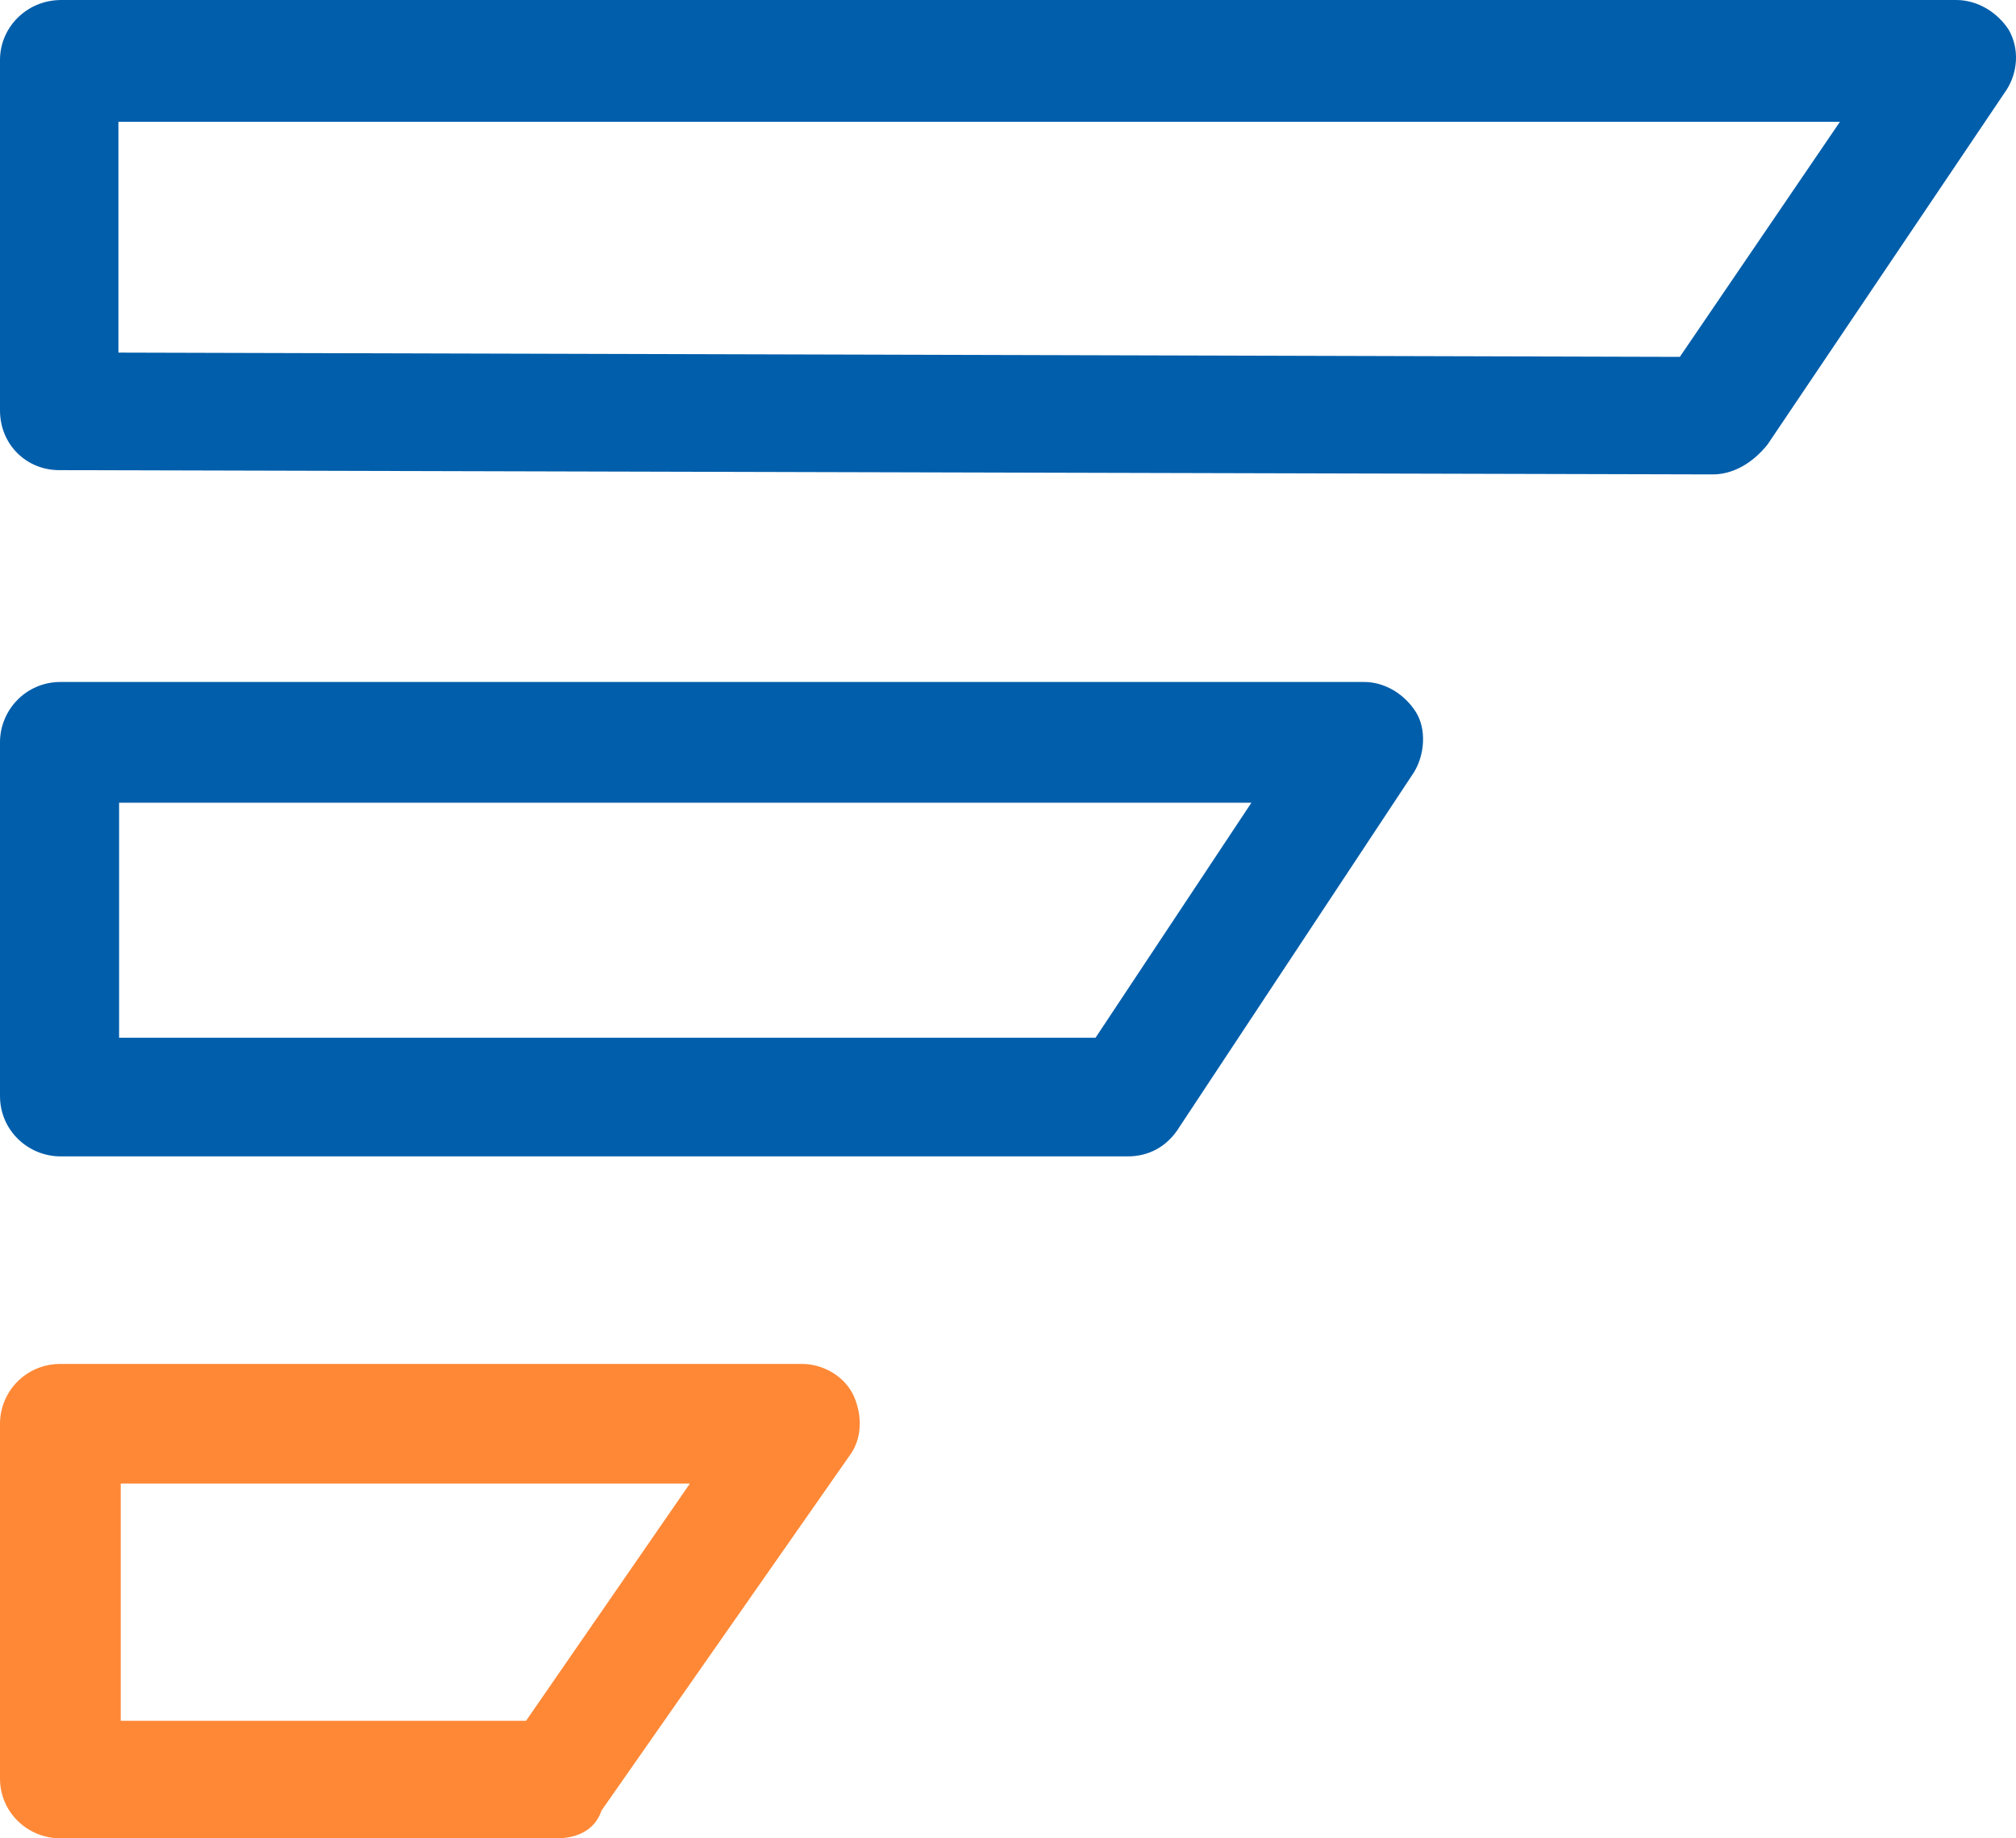
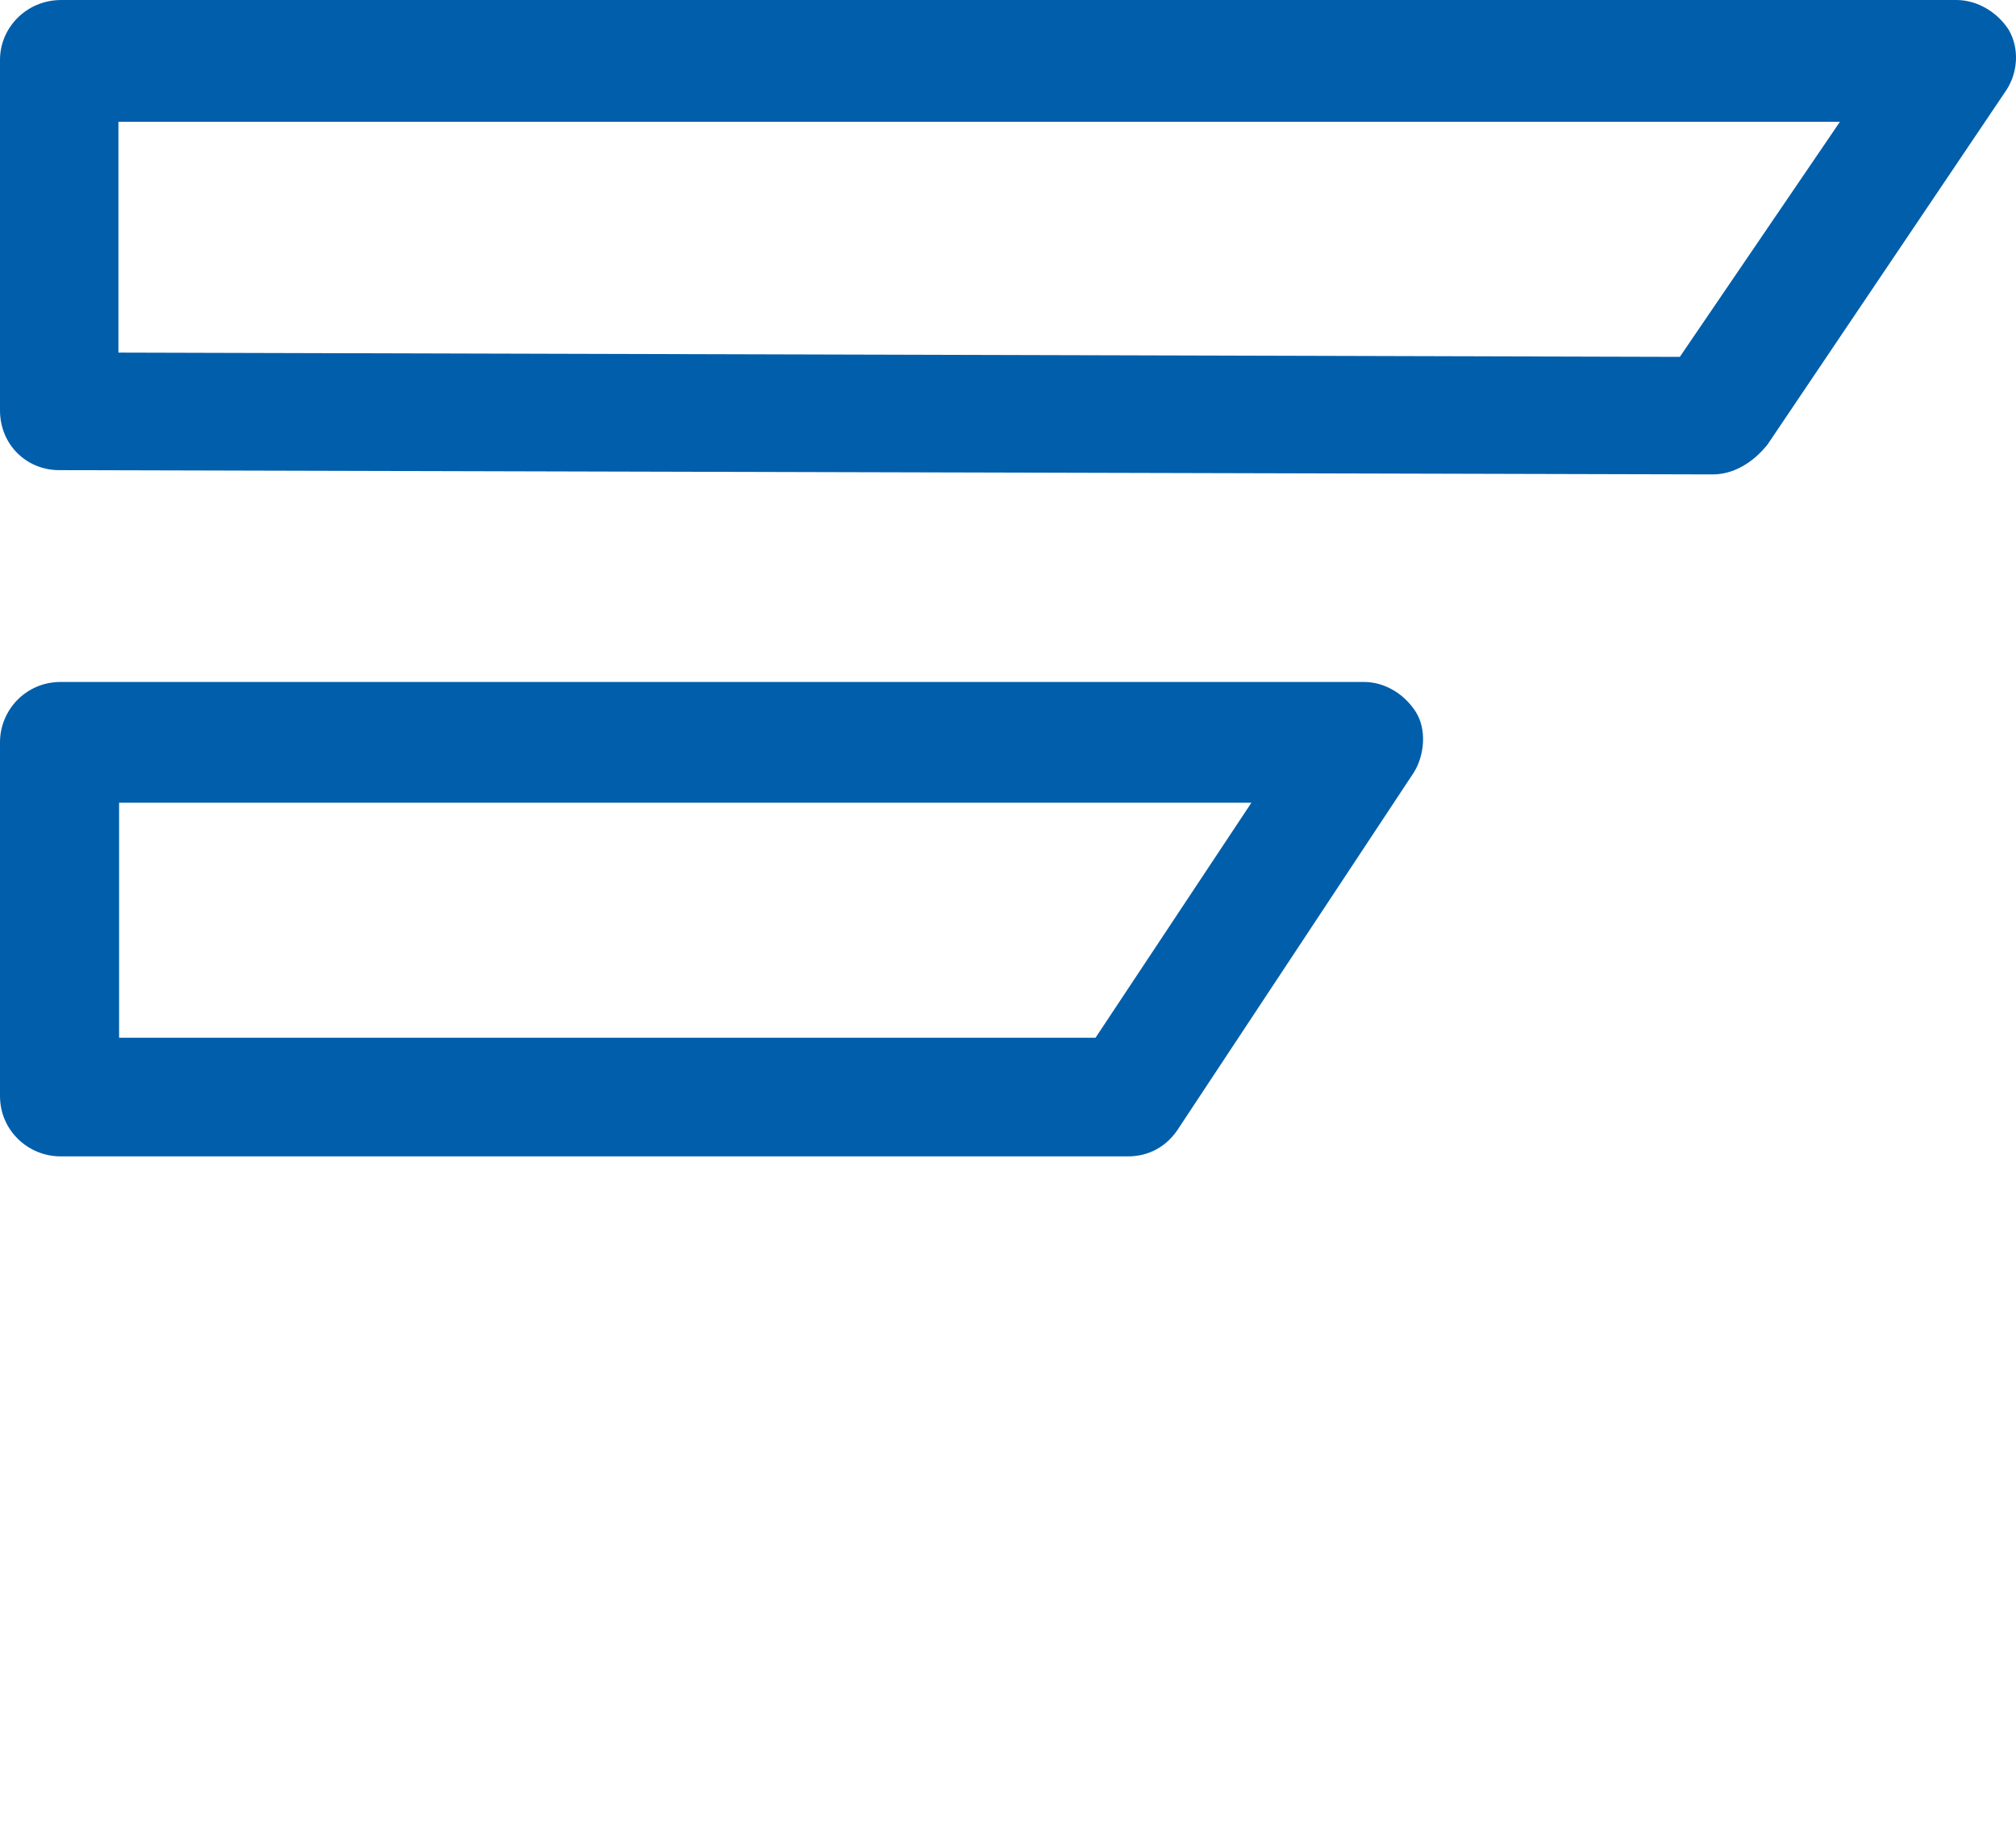
<svg xmlns="http://www.w3.org/2000/svg" width="68" height="62" viewBox="0 0 68 62" fill="none">
-   <path d="M18.762 62H2.036C0.945 62 0 61.135 0 59.982V48.018C0 46.937 0.873 46 2.036 46H27.052C27.779 46 28.506 46.432 28.797 47.081C29.088 47.73 29.088 48.523 28.652 49.099L20.289 61.063C20.071 61.712 19.489 62 18.762 62ZM4.072 58.036H17.744L23.27 50.036H4.072V58.036Z" fill="#FE8836" />
  <path d="M38.047 39H2.045C0.949 39 0 38.127 0 36.964V25.036C0 23.945 0.876 23 2.045 23H46.007C46.738 23 47.395 23.436 47.76 24.018C48.125 24.6 48.052 25.473 47.687 26.055L39.8 37.982C39.361 38.709 38.705 39 38.047 39ZM4.017 35H36.952L42.21 27.073H4.017V35Z" fill="#005EAB" />
  <path d="M57.771 16L1.997 15.856C0.888 15.856 0 14.991 0 13.838V2.018C0 0.937 0.888 0 2.071 0H65.982C66.721 0 67.387 0.432 67.757 1.009C68.127 1.658 68.053 2.45 67.683 3.027L59.62 14.991C59.102 15.64 58.437 16 57.771 16ZM3.994 11.892L56.661 12.036L62.061 4.108H3.994V11.892Z" fill="#005EAB" />
</svg>